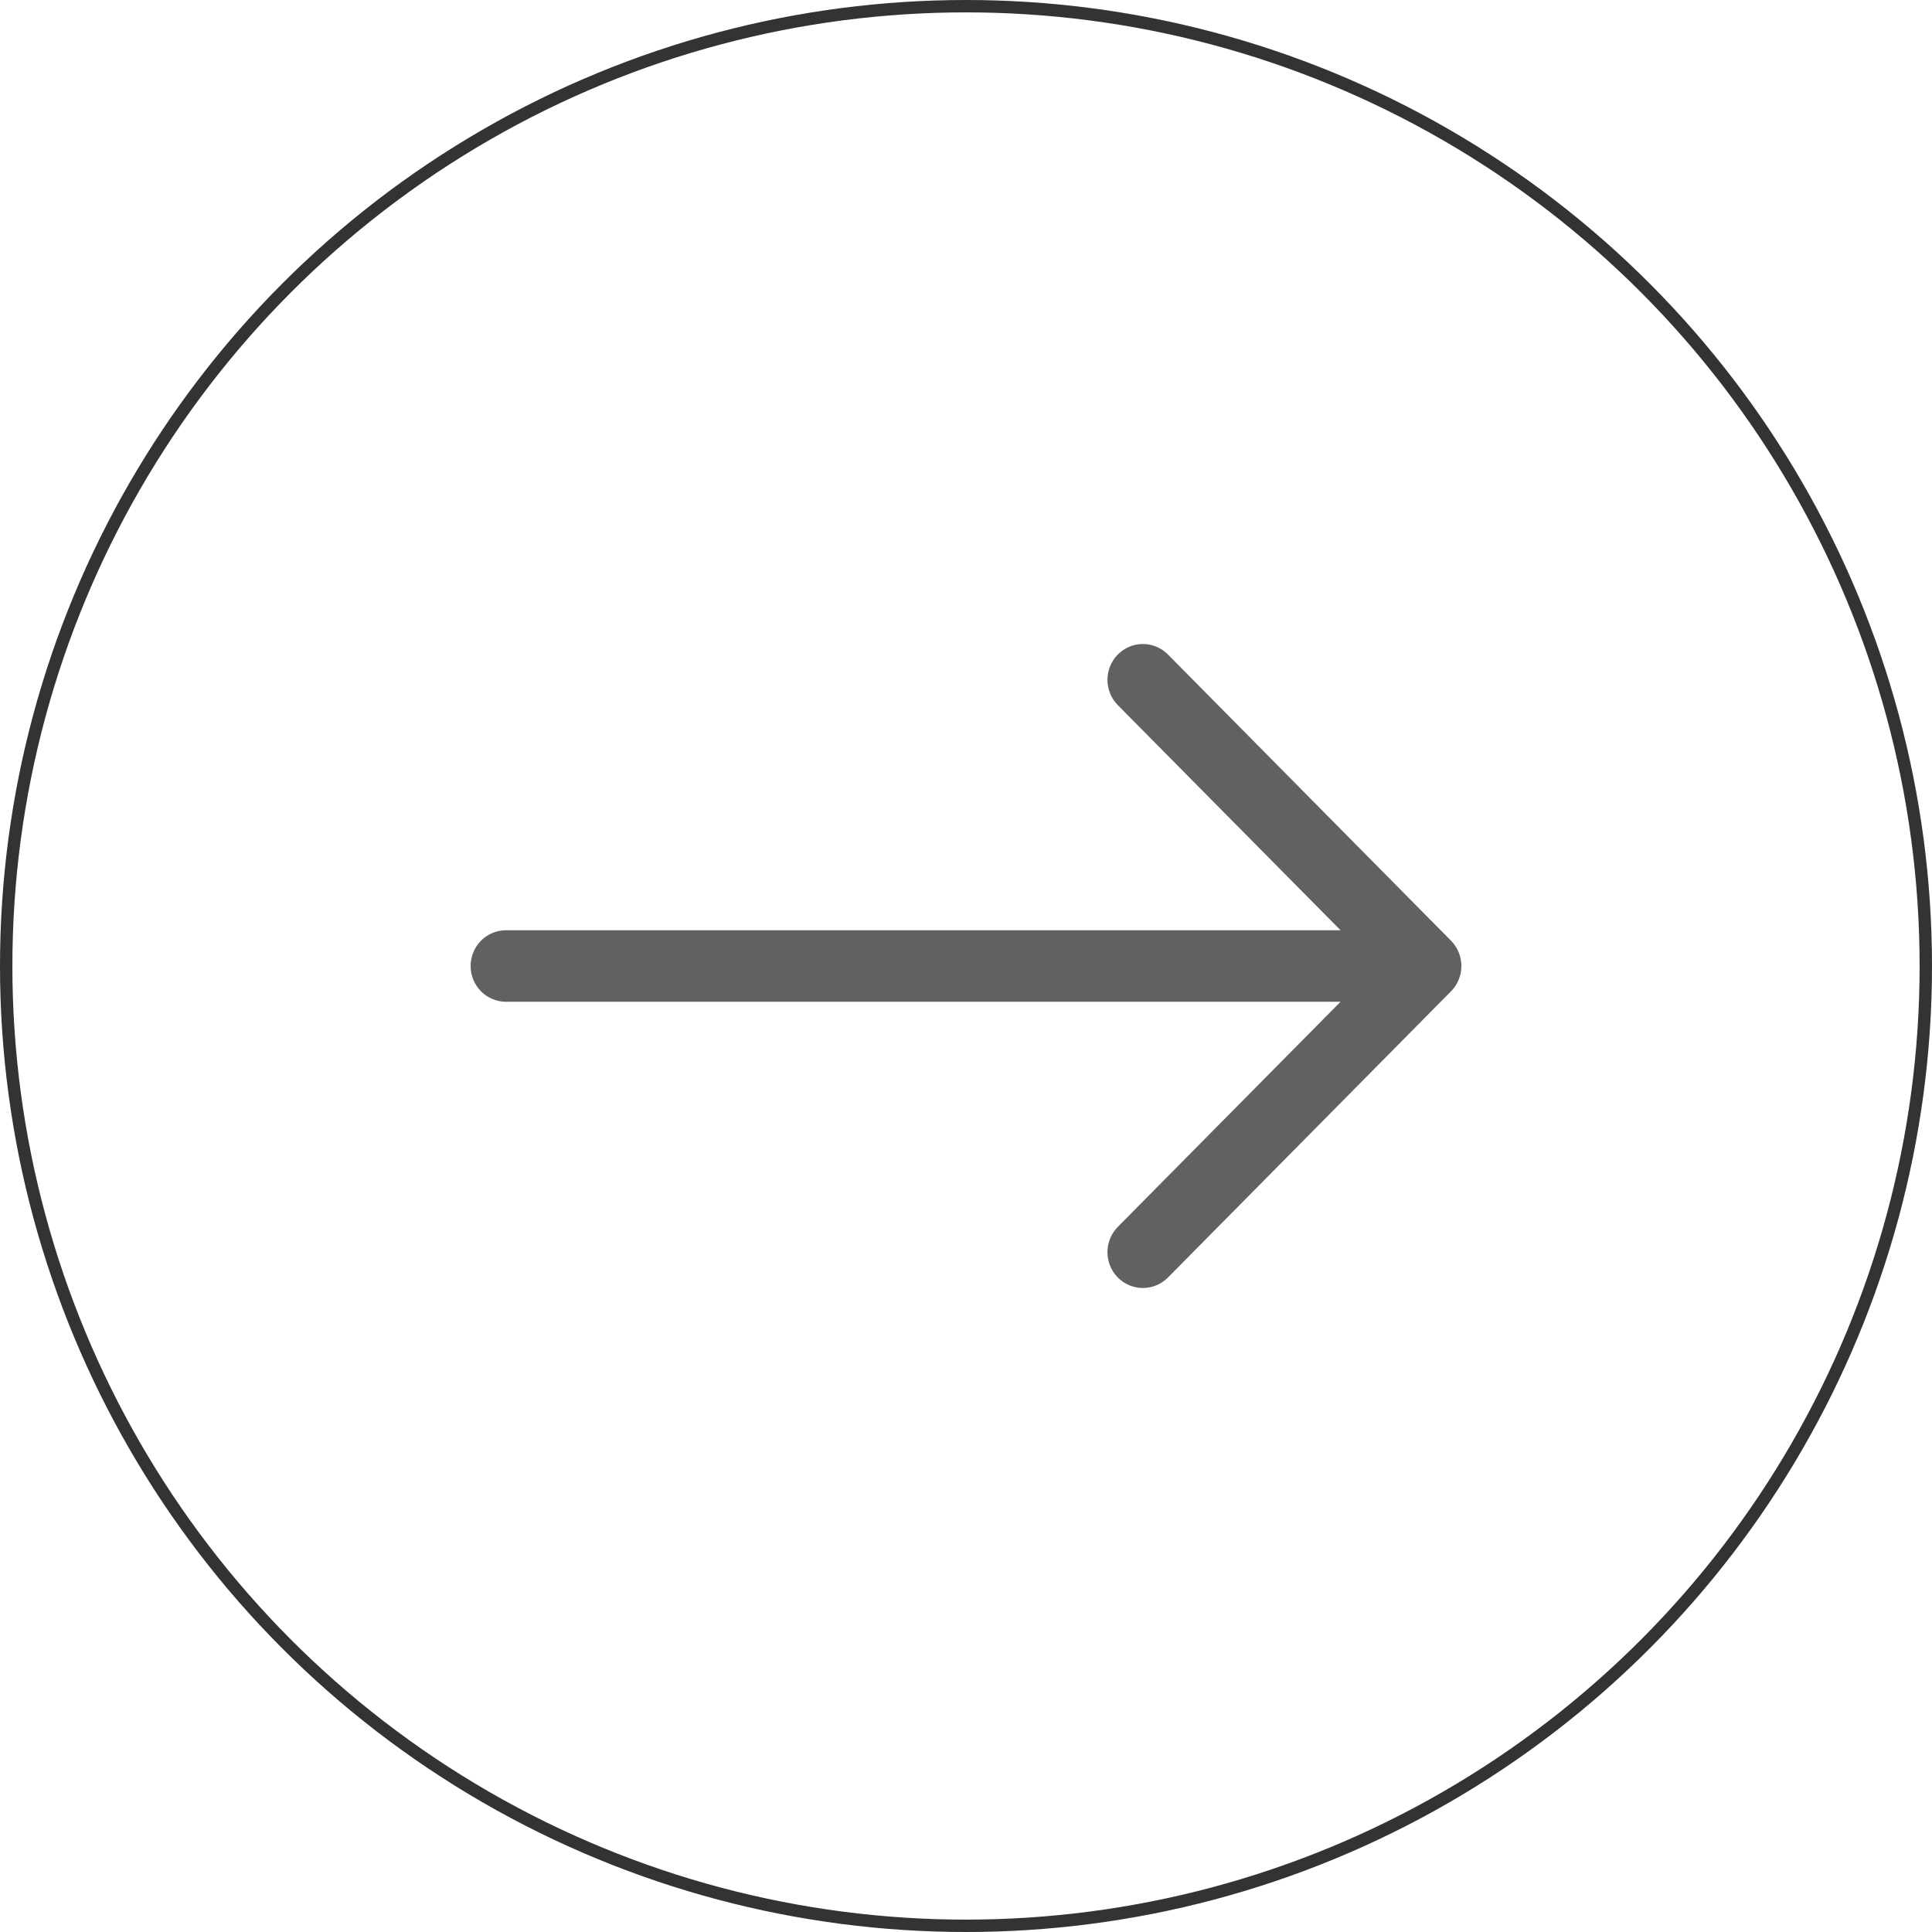
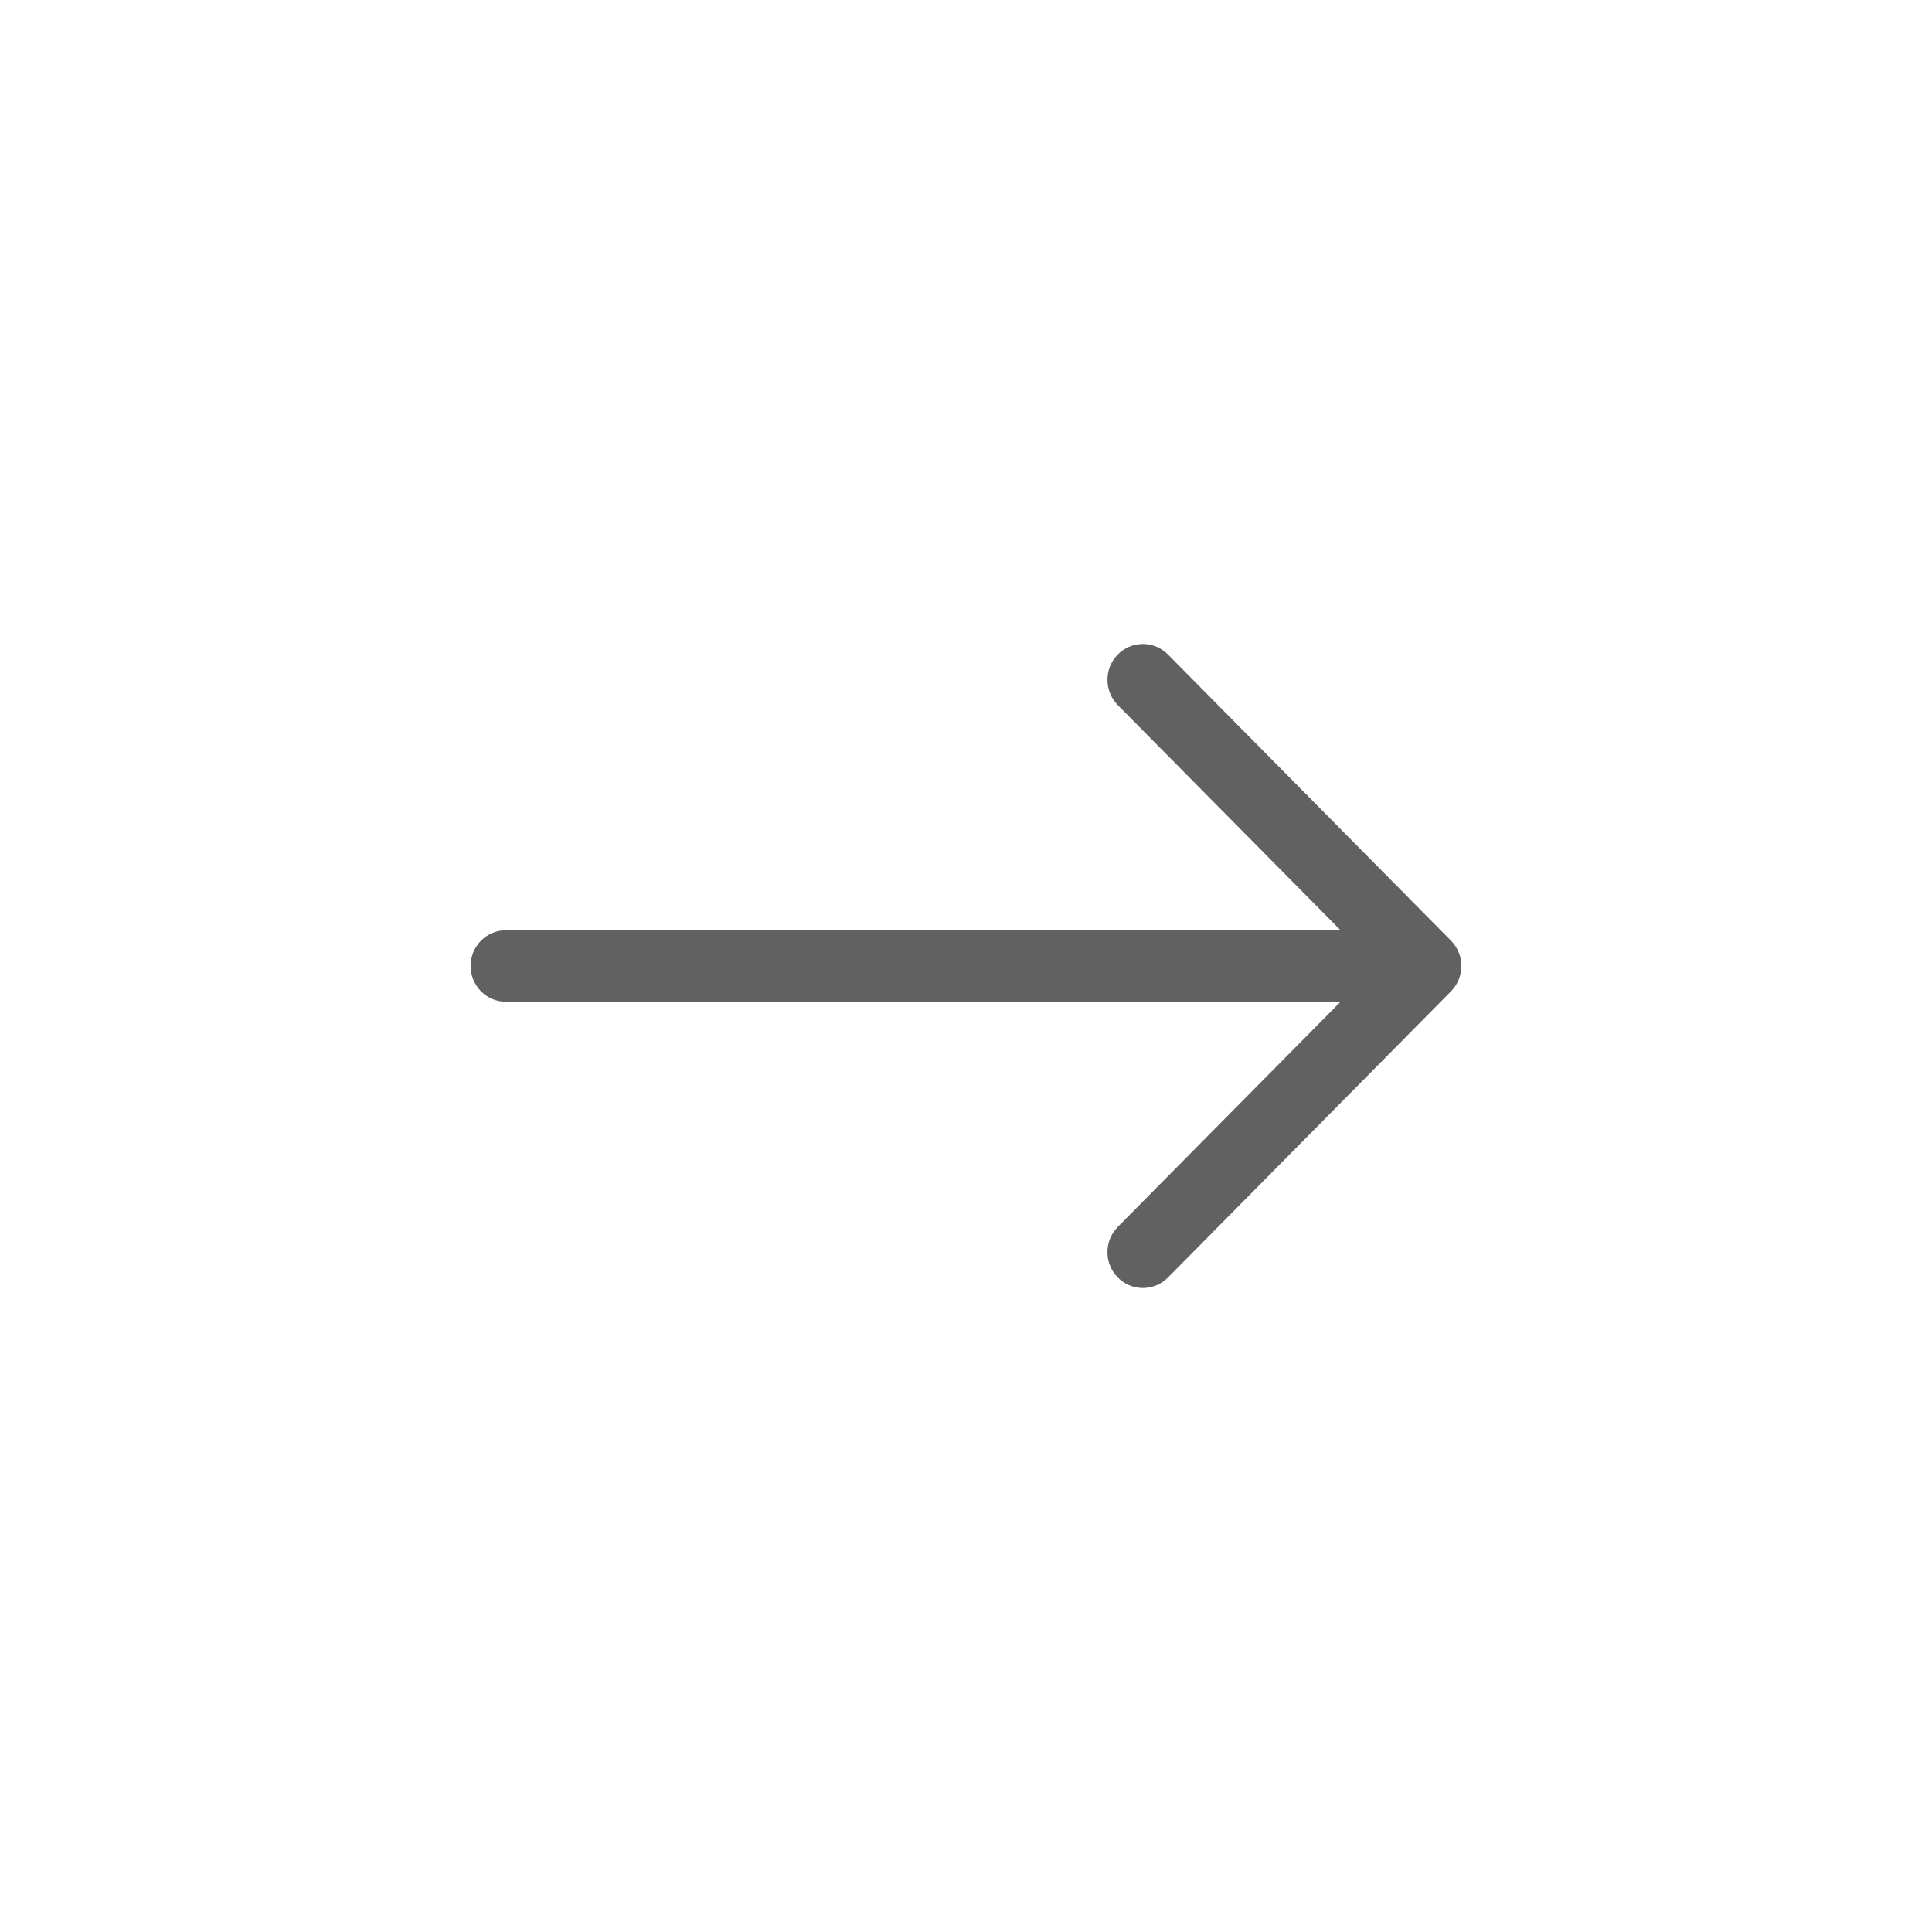
<svg xmlns="http://www.w3.org/2000/svg" width="78" height="78" viewBox="0 0 78 78" fill="none">
-   <circle cx="39" cy="39" r="38.75" stroke="#333333" stroke-width="0.5" />
  <path fill-rule="evenodd" clip-rule="evenodd" d="M19 39C19 38.617 19.151 38.25 19.418 37.979C19.686 37.708 20.05 37.556 20.428 37.556H54.121L45.13 28.469C44.861 28.197 44.711 27.83 44.711 27.446C44.711 27.062 44.861 26.695 45.13 26.424C45.398 26.152 45.762 26 46.141 26C46.52 26 46.884 26.152 47.153 26.424L58.58 37.977C58.713 38.112 58.819 38.271 58.891 38.447C58.963 38.622 59 38.81 59 39C59 39.19 58.963 39.378 58.891 39.553C58.819 39.729 58.713 39.888 58.58 40.023L47.153 51.577C46.884 51.848 46.52 52 46.141 52C45.762 52 45.398 51.848 45.13 51.577C44.861 51.305 44.711 50.938 44.711 50.554C44.711 50.17 44.861 49.803 45.13 49.531L54.121 40.444H20.428C20.05 40.444 19.686 40.292 19.418 40.021C19.151 39.75 19 39.383 19 39V39Z" fill="#616161" />
</svg>